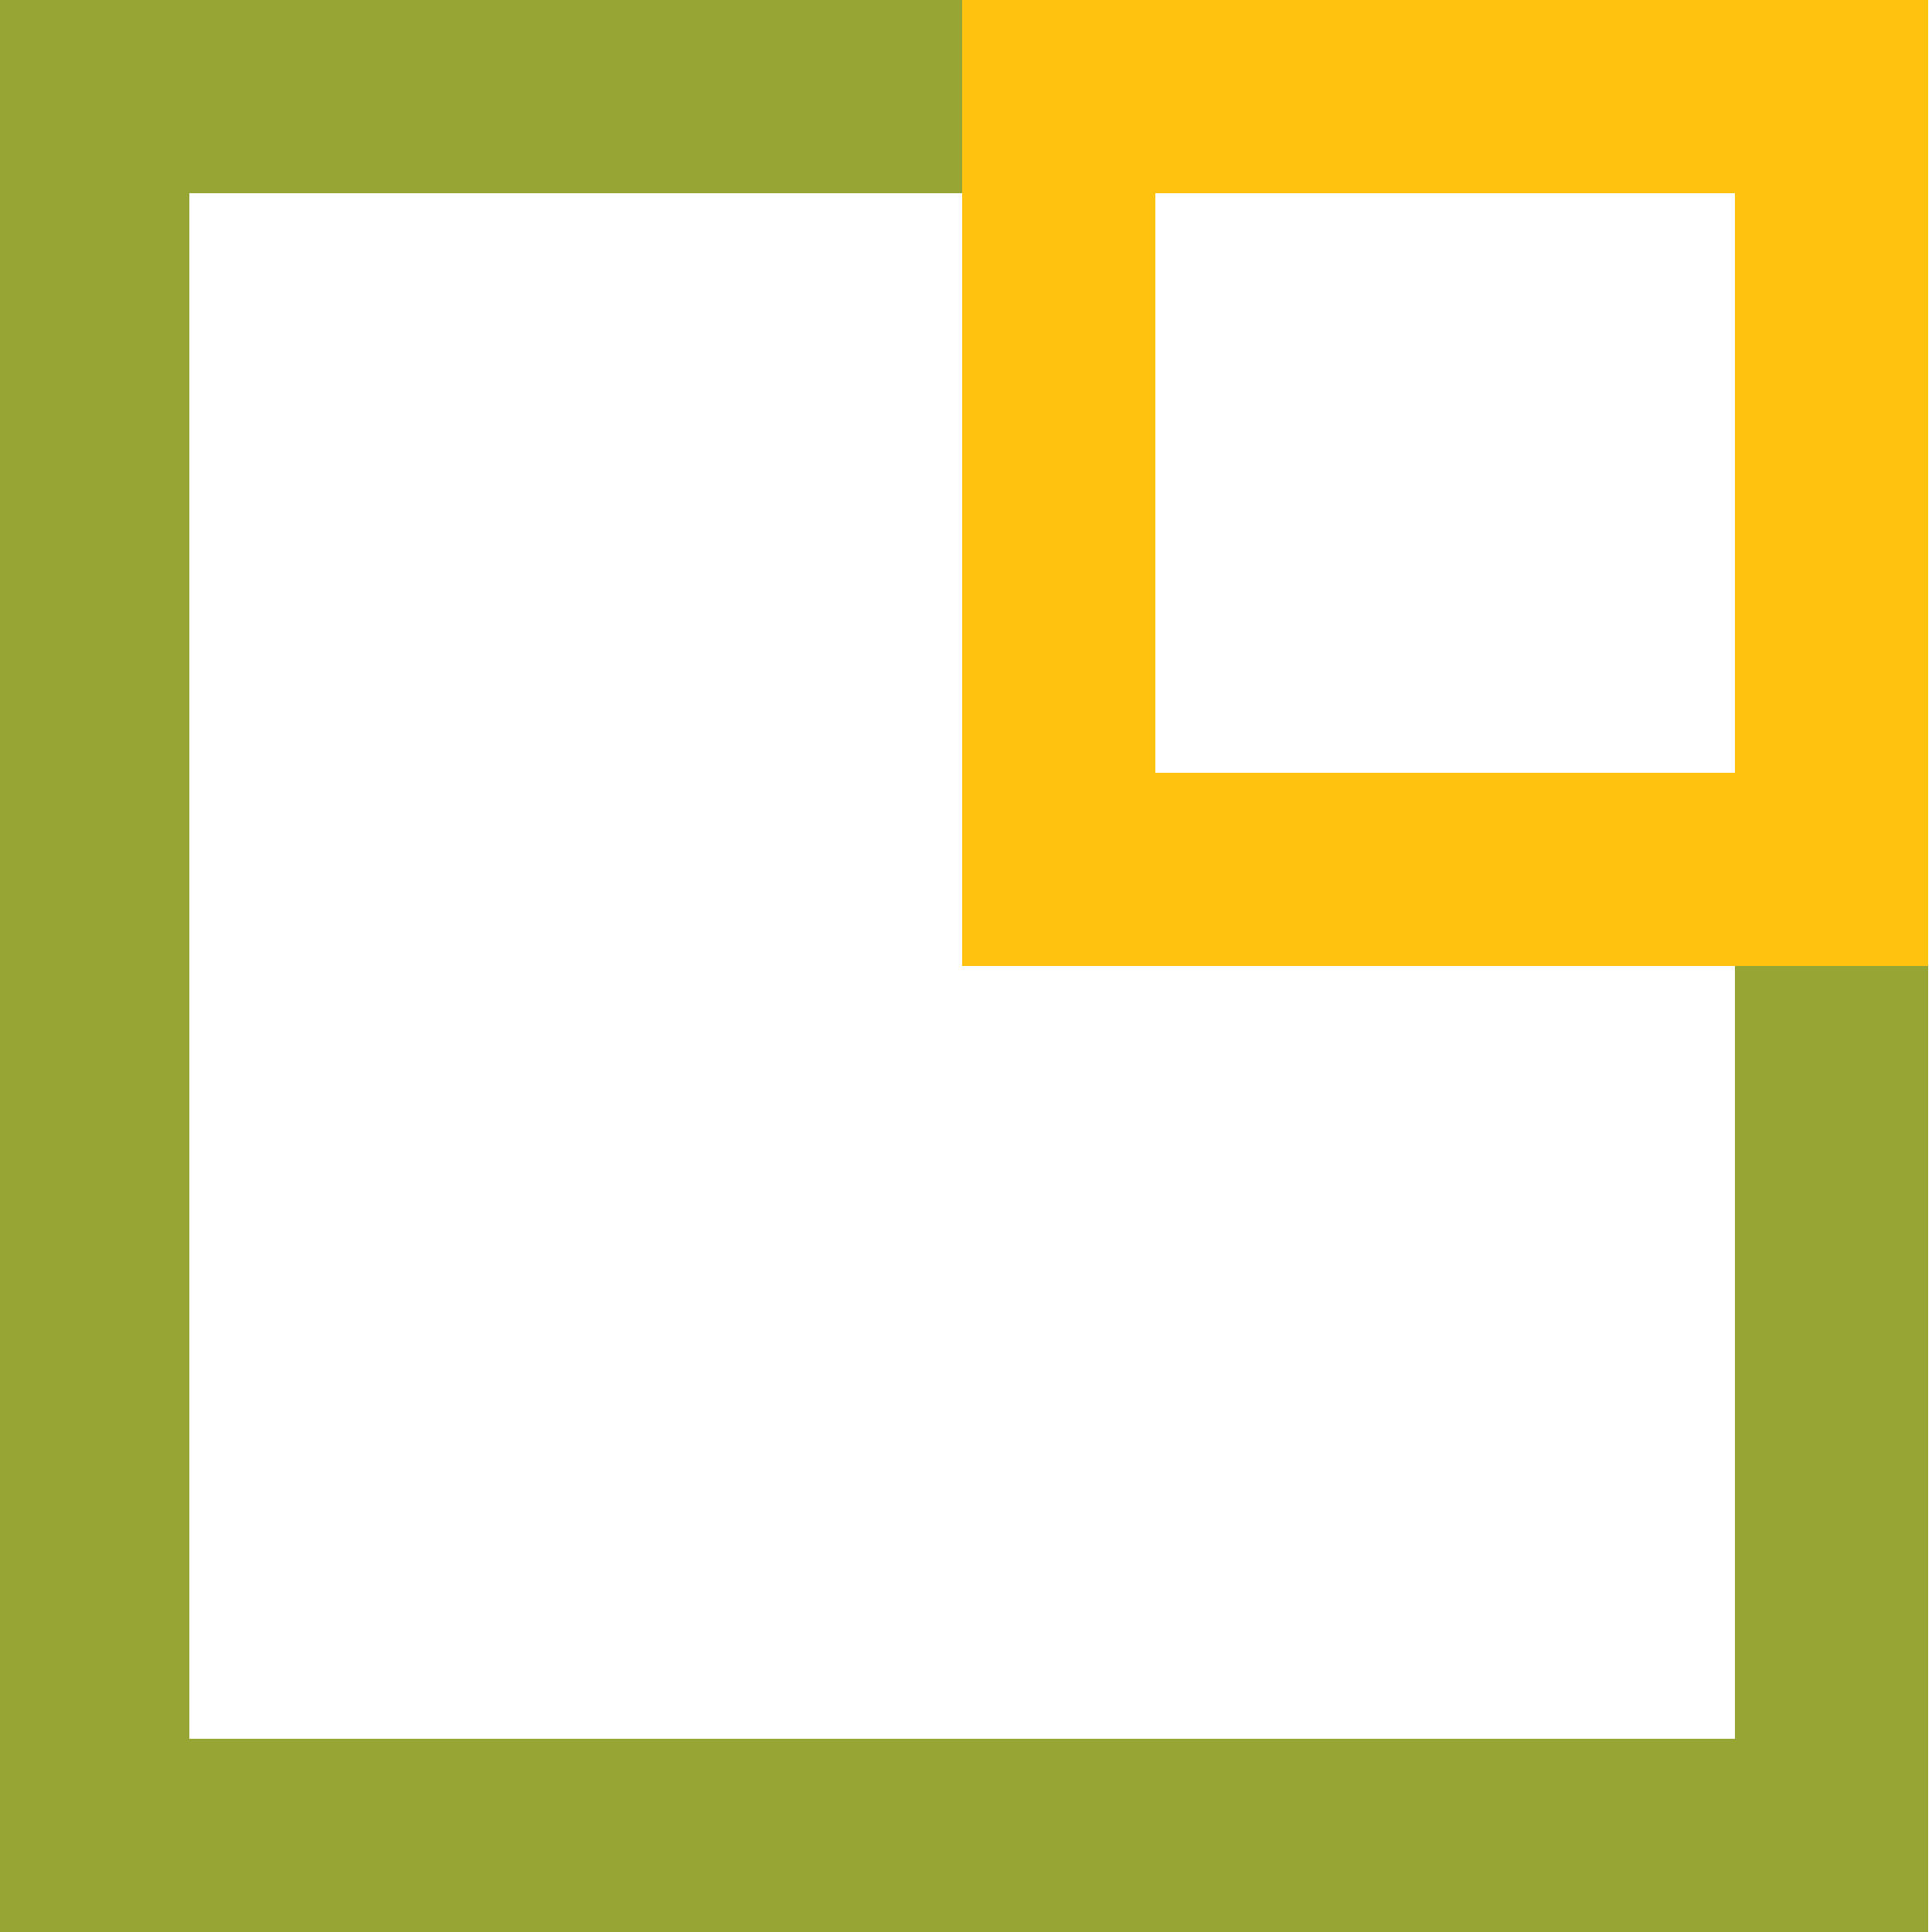
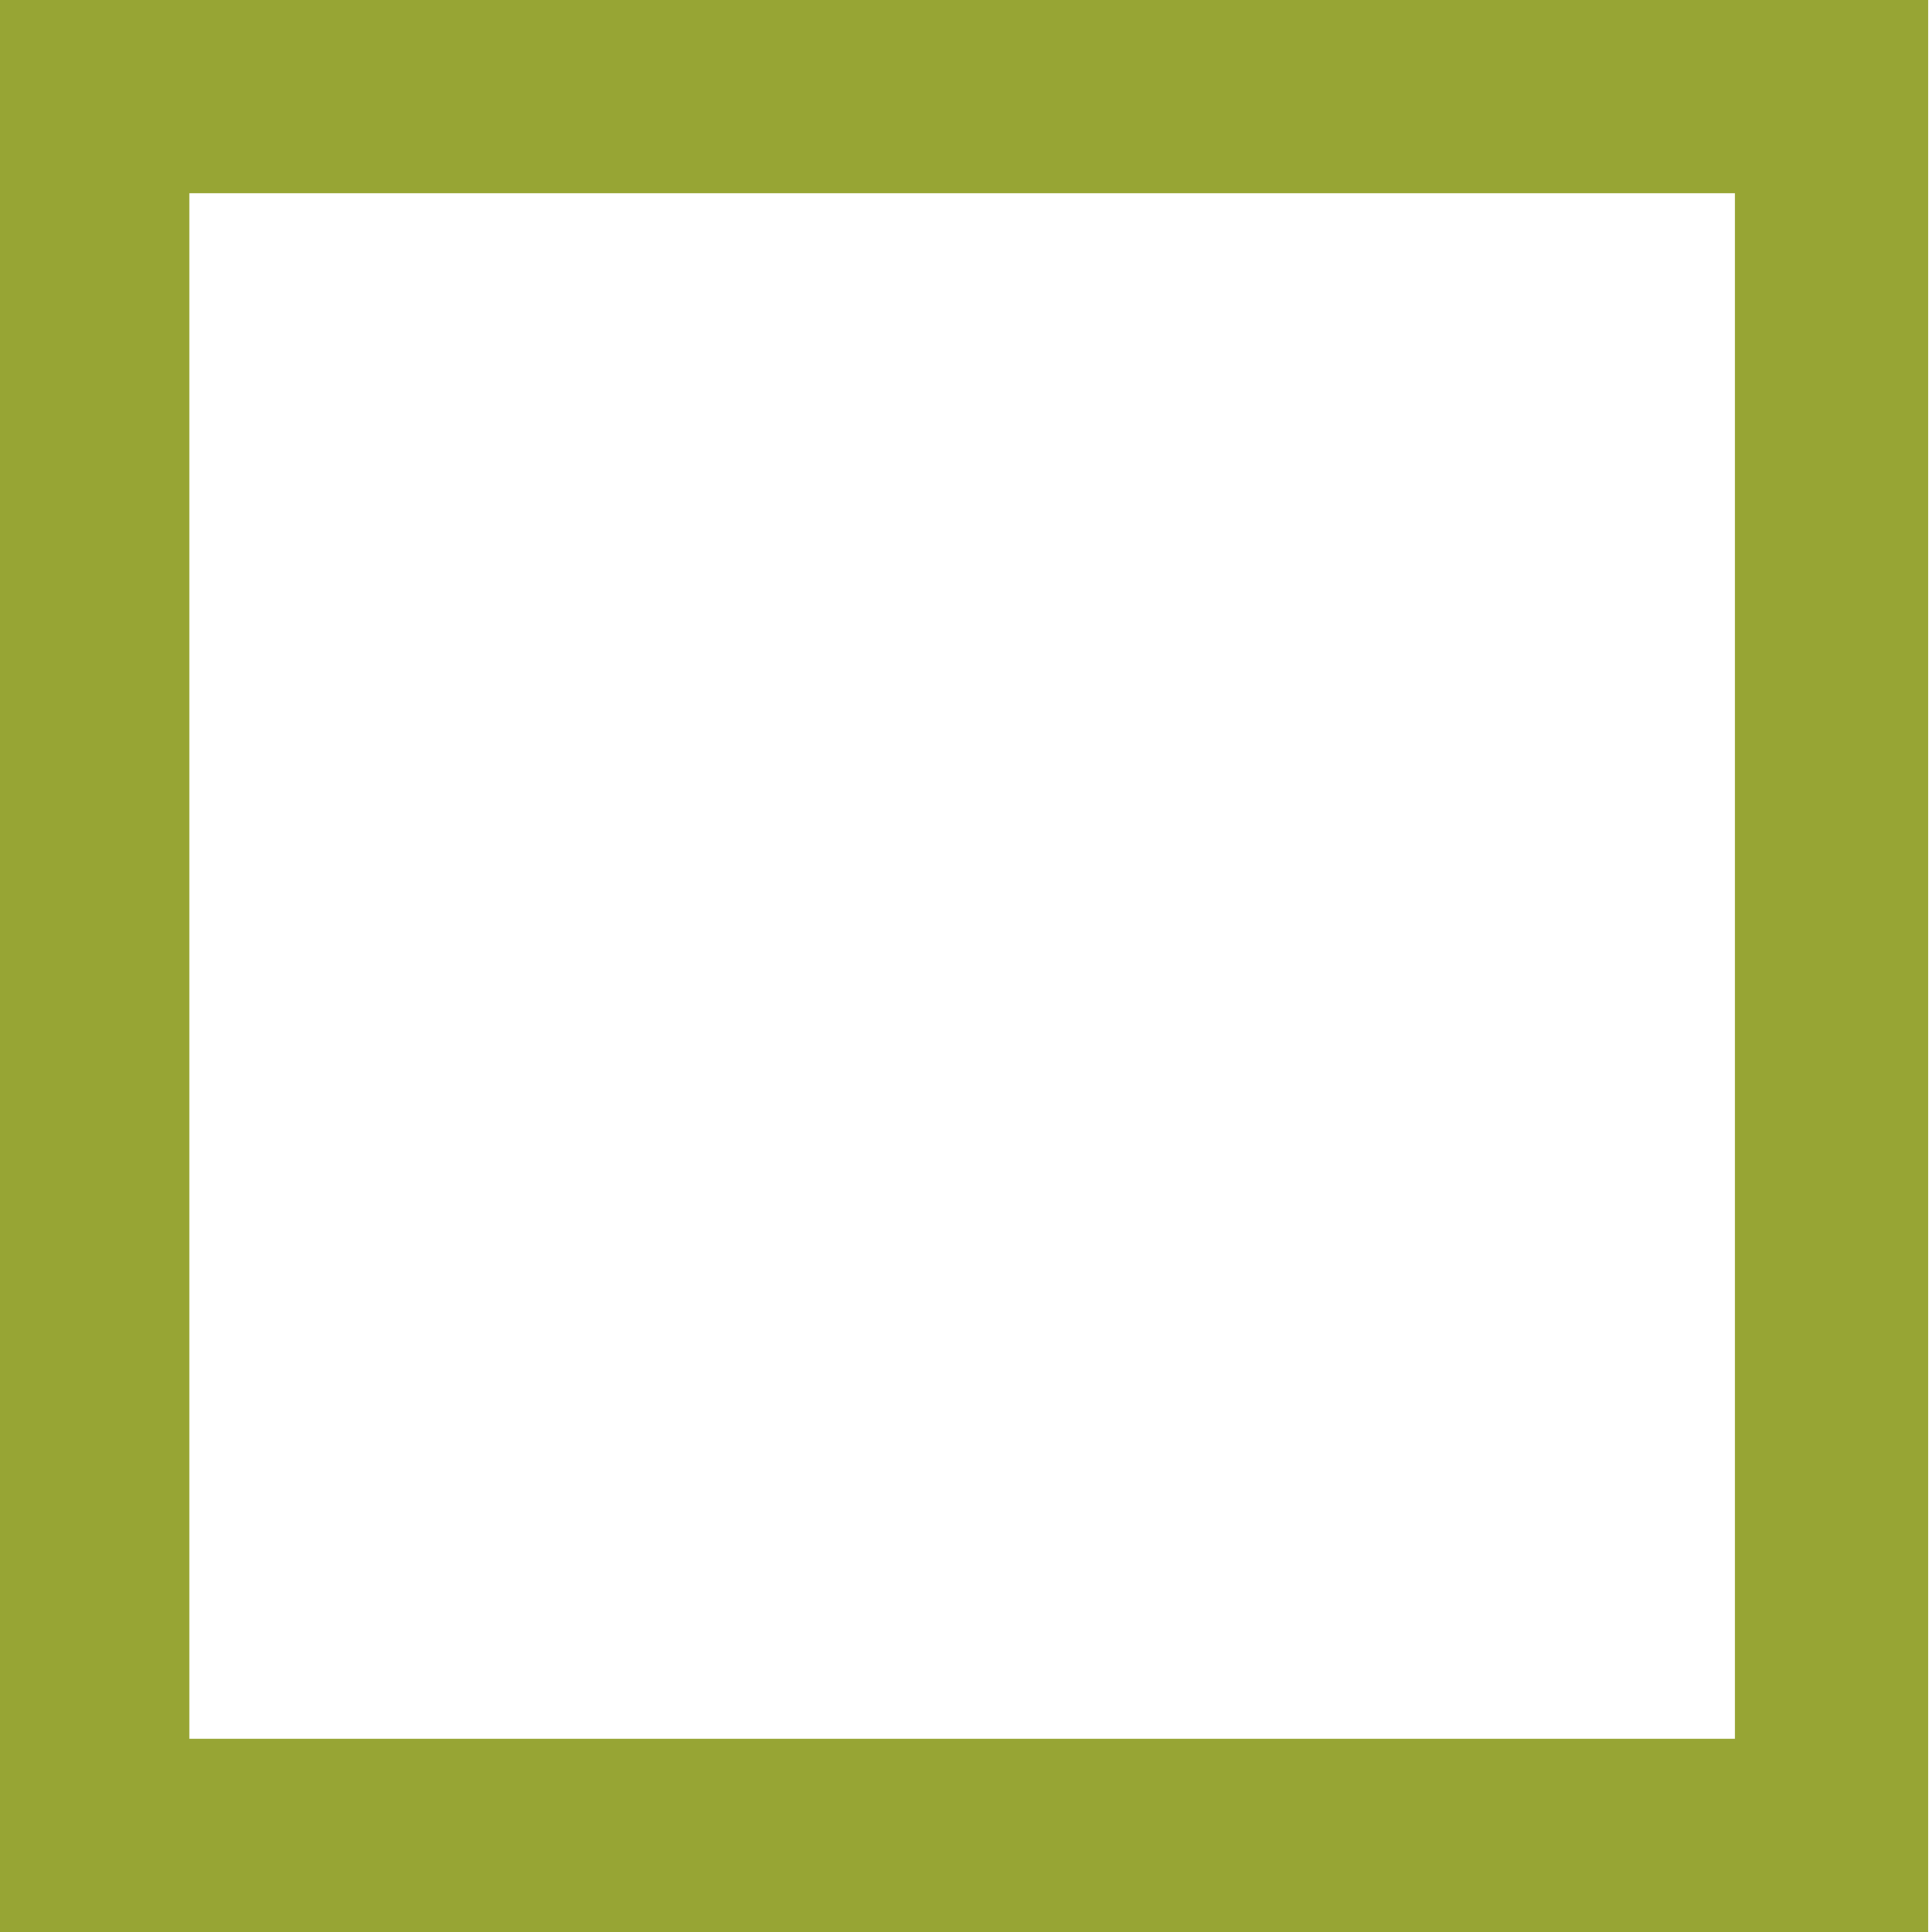
<svg xmlns="http://www.w3.org/2000/svg" version="1.1" id="Réteg_1" x="0px" y="0px" viewBox="0 0 100 100" style="enable-background:new 0 0 100 100;" xml:space="preserve">
  <style type="text/css">
	.st0{fill:#97A534;}
	.st1{fill:#FEC20F;}
</style>
  <g>
    <g>
      <g>
        <path class="st0" d="M89.8,10v80h-80V10H89.8 M99.8,0h-100v100h100V0L99.8,0z" />
      </g>
    </g>
    <g>
-       <path class="st1" d="M89.8,10v30h-30V10H89.8 M99.8,0h-50v50h50V0L99.8,0z" />
-     </g>
+       </g>
  </g>
</svg>